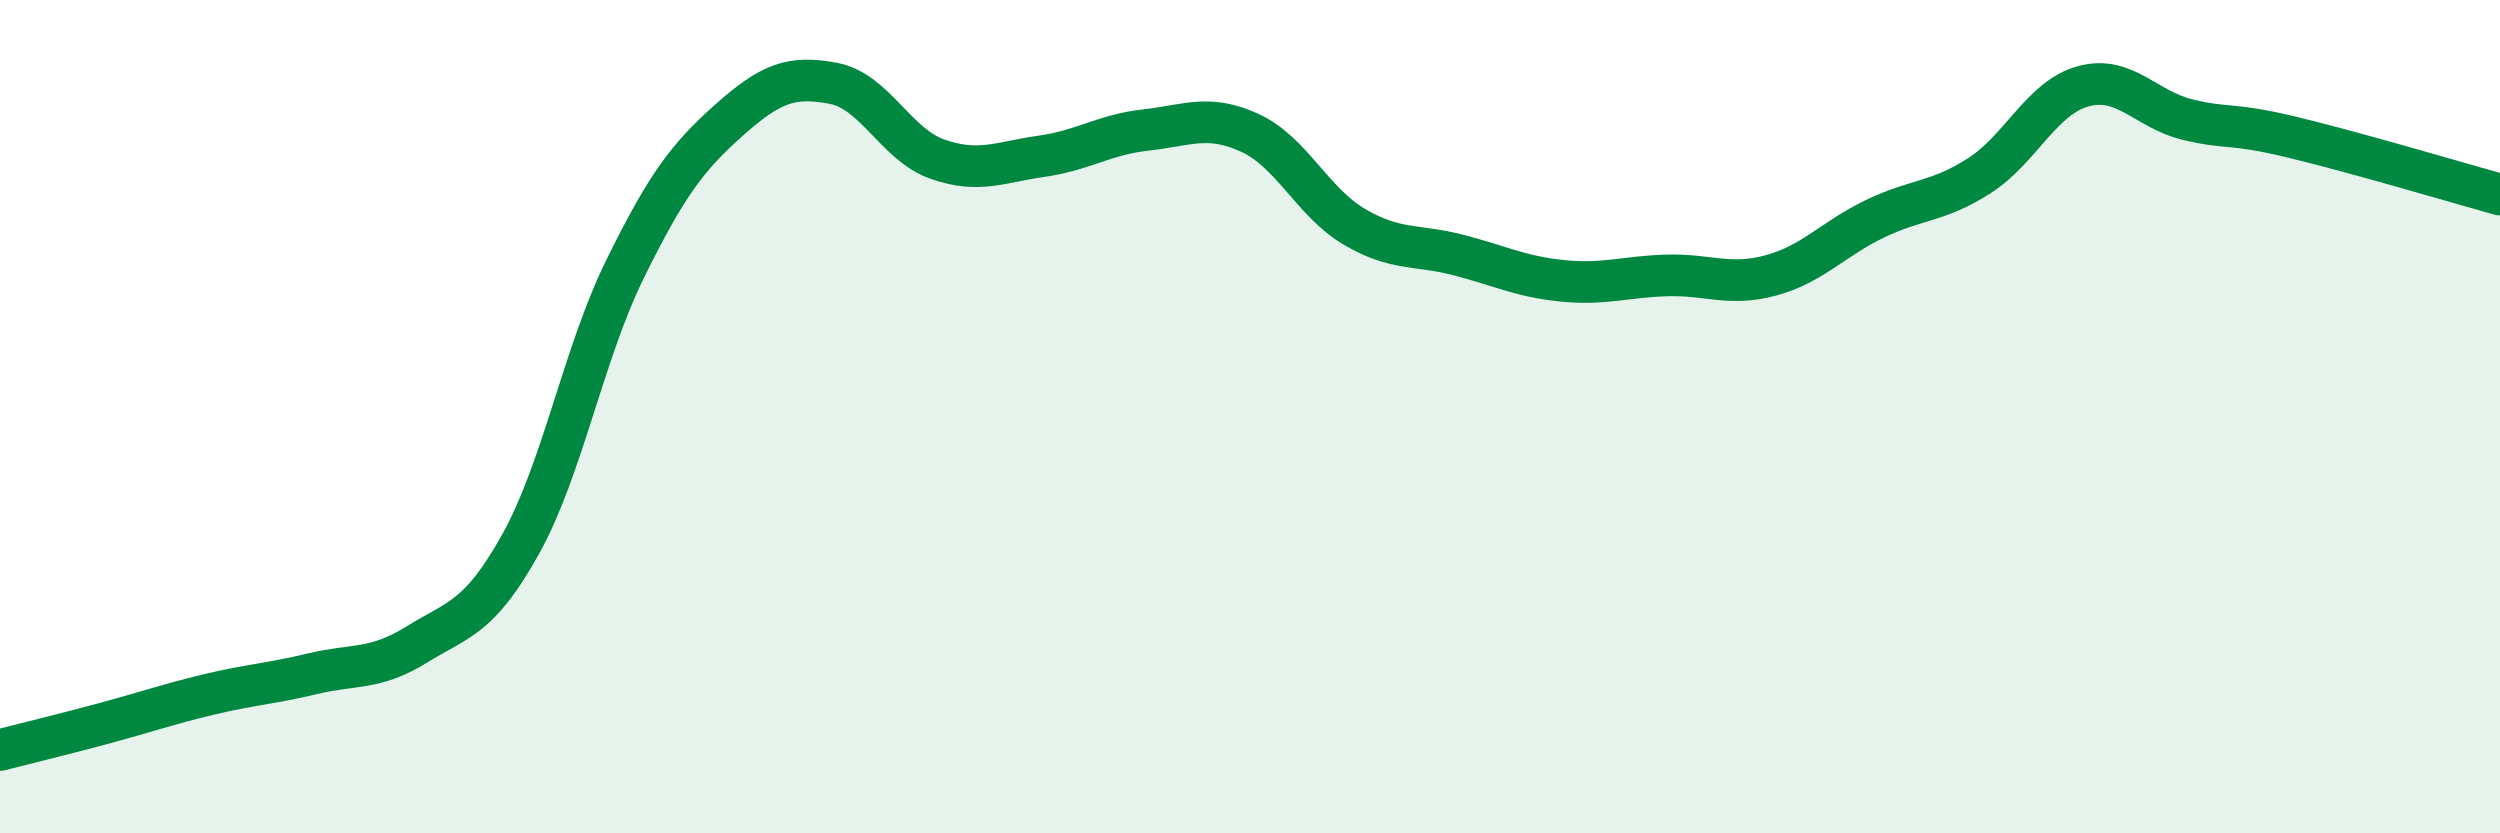
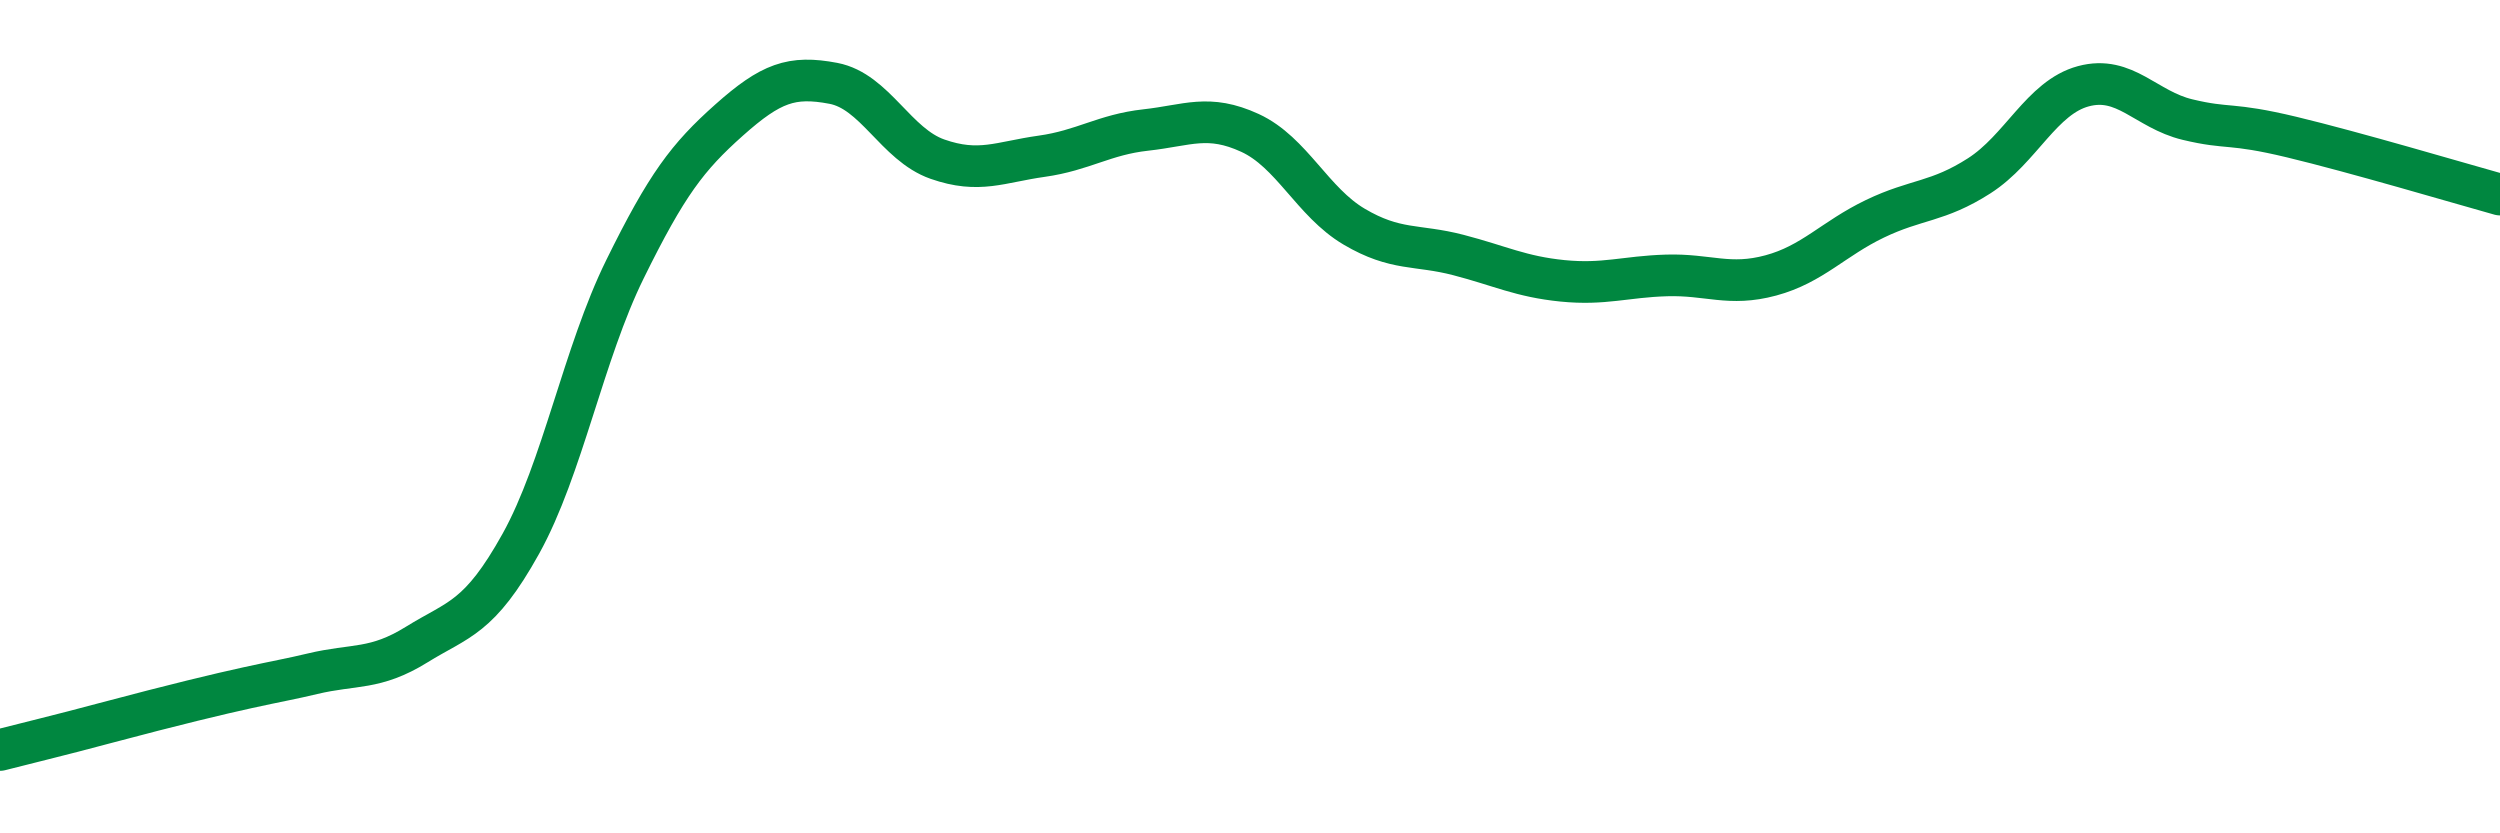
<svg xmlns="http://www.w3.org/2000/svg" width="60" height="20" viewBox="0 0 60 20">
-   <path d="M 0,18 C 0.5,17.87 1.5,17.63 2.5,17.36 C 3.5,17.09 4,16.91 5,16.67 C 6,16.43 6.5,16.41 7.5,16.17 C 8.5,15.93 9,16.09 10,15.47 C 11,14.85 11.5,14.85 12.5,13.05 C 13.5,11.25 14,8.49 15,6.46 C 16,4.43 16.5,3.77 17.5,2.88 C 18.5,1.99 19,1.81 20,2 C 21,2.19 21.5,3.47 22.5,3.82 C 23.5,4.17 24,3.89 25,3.75 C 26,3.61 26.5,3.23 27.5,3.12 C 28.5,3.01 29,2.73 30,3.19 C 31,3.65 31.5,4.85 32.5,5.44 C 33.5,6.03 34,5.86 35,6.12 C 36,6.38 36.5,6.64 37.5,6.74 C 38.5,6.84 39,6.64 40,6.61 C 41,6.58 41.5,6.88 42.5,6.61 C 43.5,6.34 44,5.73 45,5.25 C 46,4.77 46.5,4.86 47.5,4.22 C 48.5,3.58 49,2.34 50,2.07 C 51,1.8 51.5,2.63 52.5,2.87 C 53.5,3.11 53.5,2.93 55,3.29 C 56.5,3.65 59,4.39 60,4.67L60 20L0 20Z" fill="#008740" opacity="0.1" stroke-linecap="round" stroke-linejoin="round" />
-   <path d="M 0,18 C 0.5,17.87 1.5,17.63 2.5,17.36 C 3.5,17.09 4,16.91 5,16.67 C 6,16.43 6.5,16.41 7.5,16.17 C 8.5,15.93 9,16.09 10,15.47 C 11,14.85 11.5,14.85 12.5,13.05 C 13.5,11.25 14,8.49 15,6.46 C 16,4.43 16.5,3.77 17.5,2.88 C 18.5,1.99 19,1.81 20,2 C 21,2.19 21.5,3.47 22.5,3.82 C 23.5,4.17 24,3.89 25,3.75 C 26,3.61 26.5,3.23 27.5,3.12 C 28.5,3.01 29,2.73 30,3.19 C 31,3.65 31.5,4.85 32.5,5.44 C 33.5,6.03 34,5.86 35,6.12 C 36,6.38 36.5,6.64 37.5,6.74 C 38.5,6.84 39,6.64 40,6.61 C 41,6.58 41.5,6.88 42.5,6.61 C 43.5,6.34 44,5.73 45,5.25 C 46,4.77 46.5,4.86 47.5,4.22 C 48.5,3.58 49,2.34 50,2.07 C 51,1.8 51.5,2.63 52.5,2.87 C 53.5,3.11 53.5,2.93 55,3.29 C 56.5,3.65 59,4.39 60,4.67" stroke="#008740" stroke-width="1" fill="none" stroke-linecap="round" stroke-linejoin="round" />
+   <path d="M 0,18 C 0.5,17.87 1.5,17.63 2.5,17.36 C 6,16.43 6.5,16.41 7.5,16.17 C 8.5,15.93 9,16.09 10,15.47 C 11,14.85 11.5,14.85 12.5,13.05 C 13.5,11.25 14,8.49 15,6.46 C 16,4.43 16.5,3.77 17.5,2.88 C 18.5,1.99 19,1.81 20,2 C 21,2.19 21.5,3.47 22.5,3.82 C 23.5,4.17 24,3.89 25,3.75 C 26,3.61 26.5,3.23 27.5,3.12 C 28.5,3.01 29,2.73 30,3.19 C 31,3.65 31.5,4.85 32.5,5.44 C 33.5,6.03 34,5.86 35,6.12 C 36,6.38 36.5,6.64 37.5,6.74 C 38.5,6.84 39,6.64 40,6.61 C 41,6.58 41.5,6.88 42.5,6.61 C 43.5,6.34 44,5.73 45,5.25 C 46,4.77 46.5,4.86 47.5,4.22 C 48.5,3.58 49,2.34 50,2.07 C 51,1.8 51.5,2.63 52.5,2.87 C 53.5,3.11 53.5,2.93 55,3.29 C 56.5,3.65 59,4.39 60,4.67" stroke="#008740" stroke-width="1" fill="none" stroke-linecap="round" stroke-linejoin="round" />
</svg>